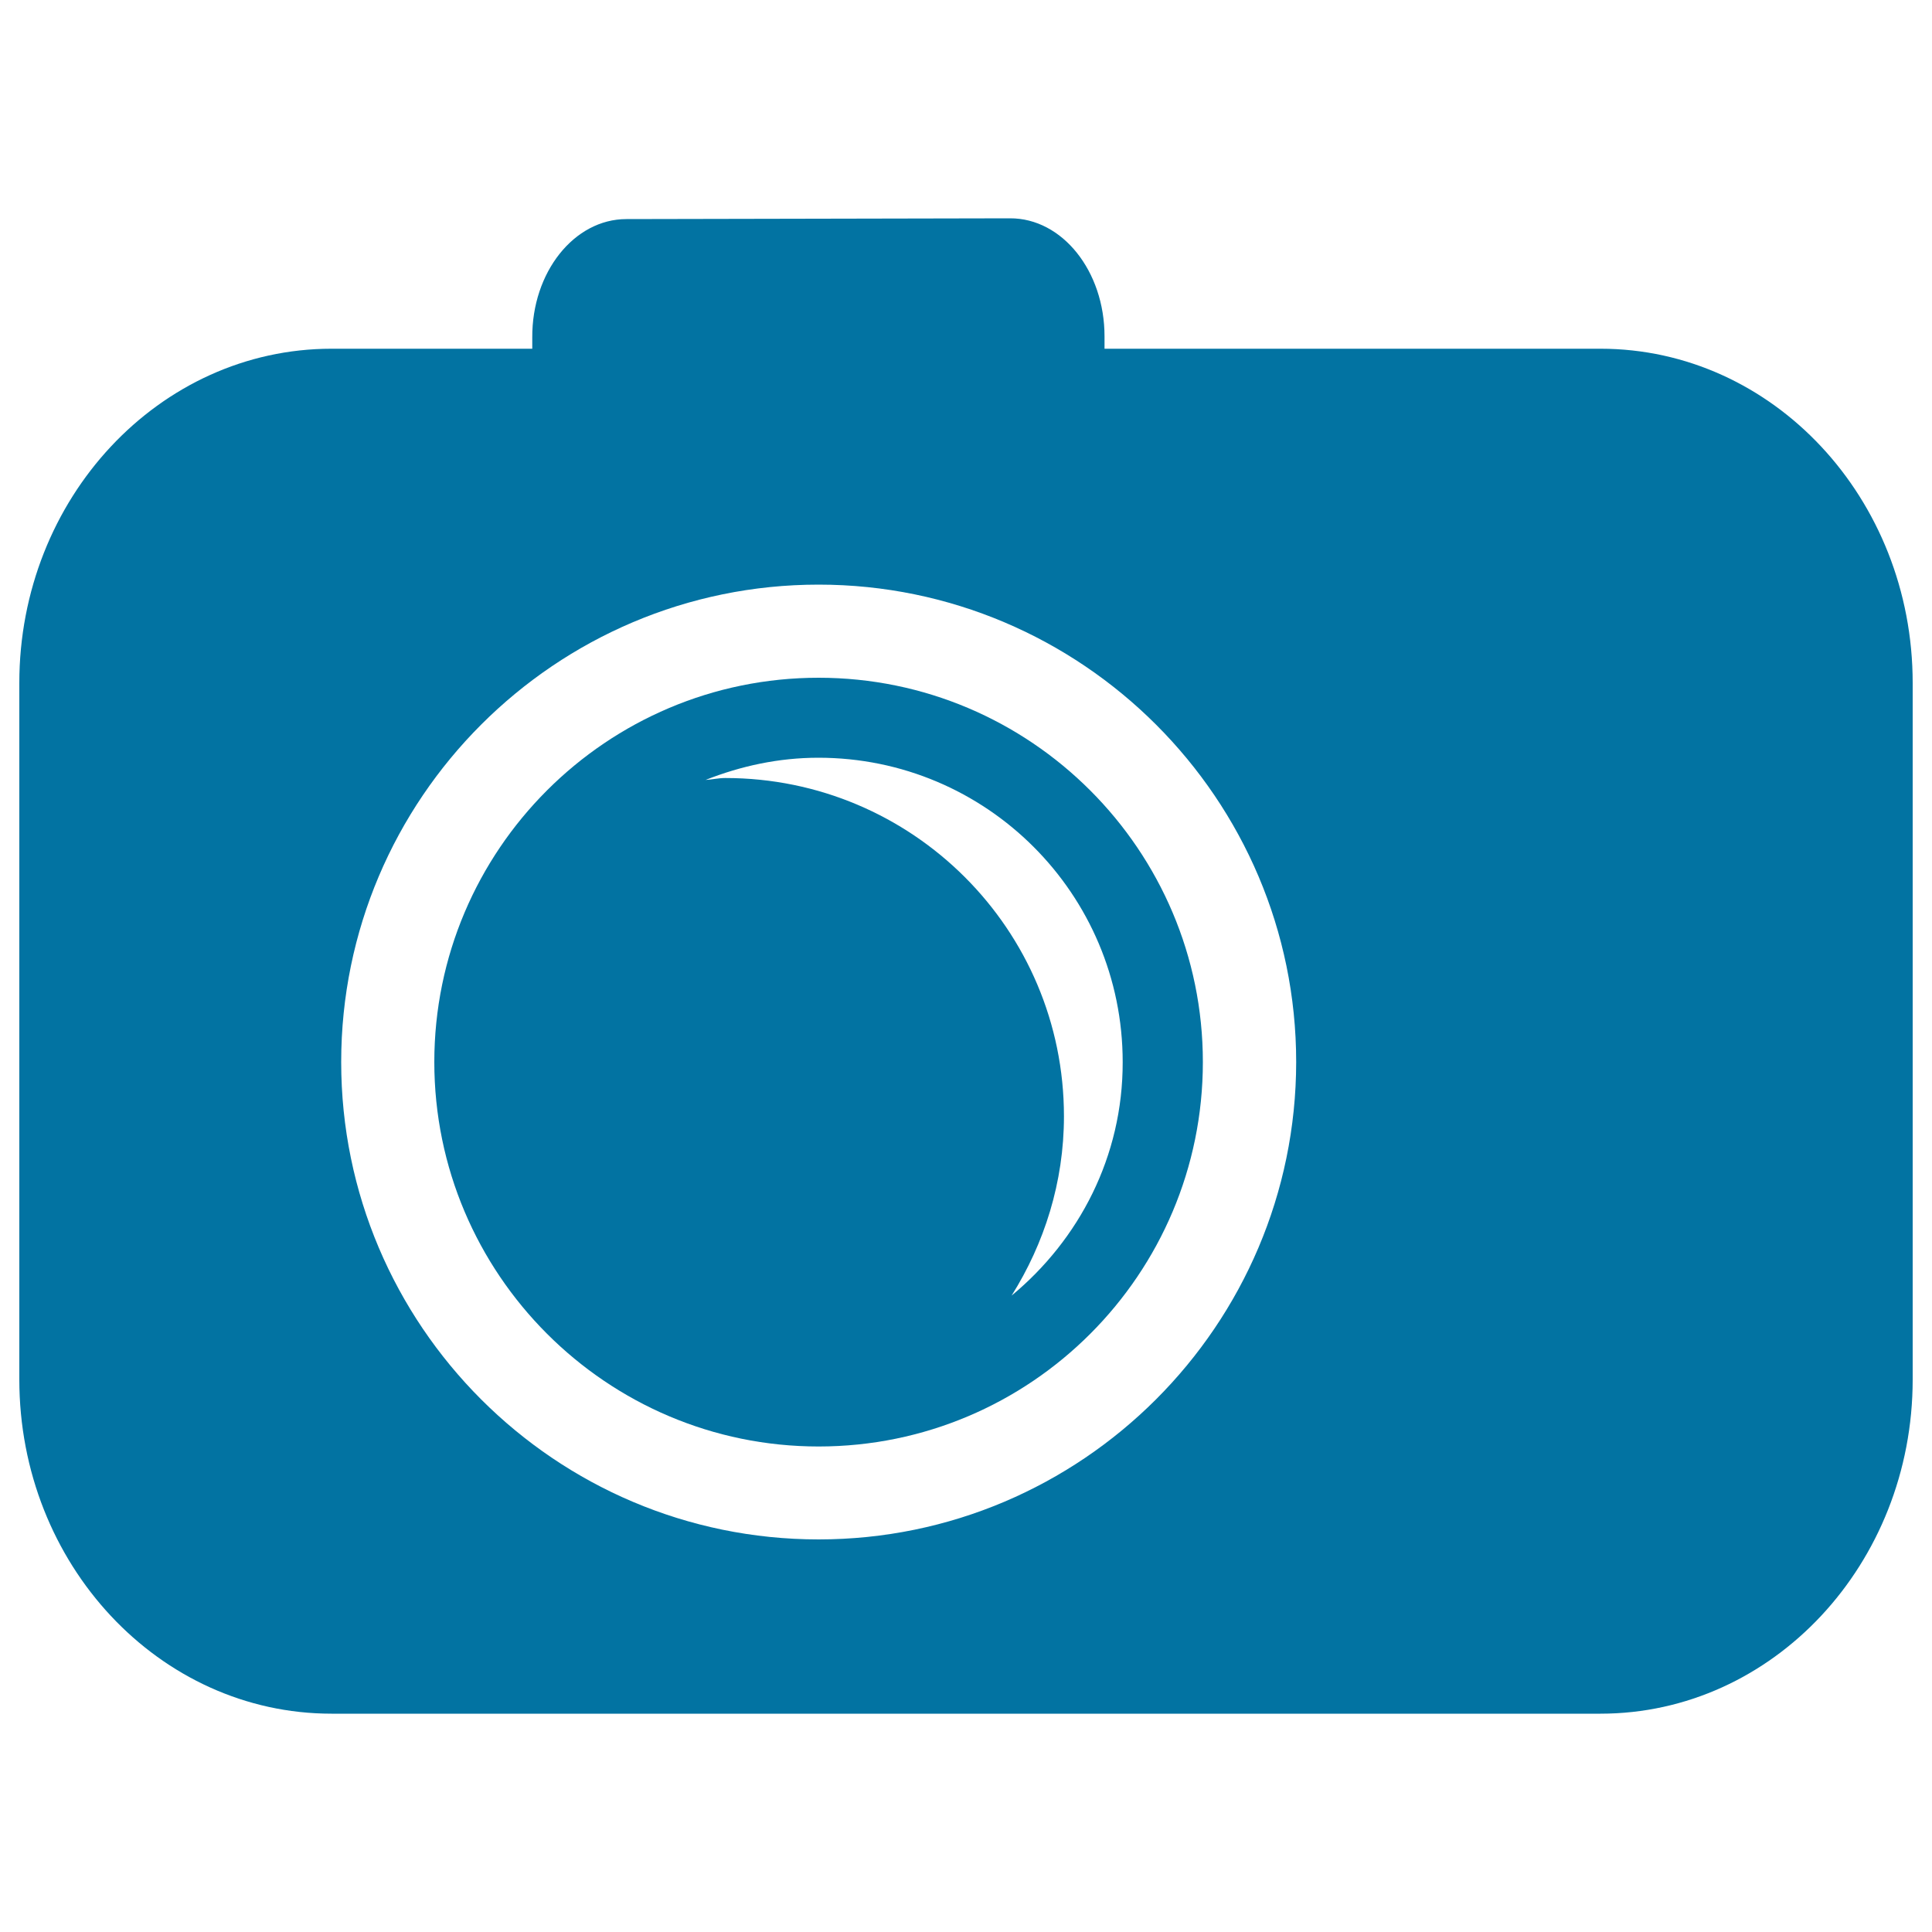
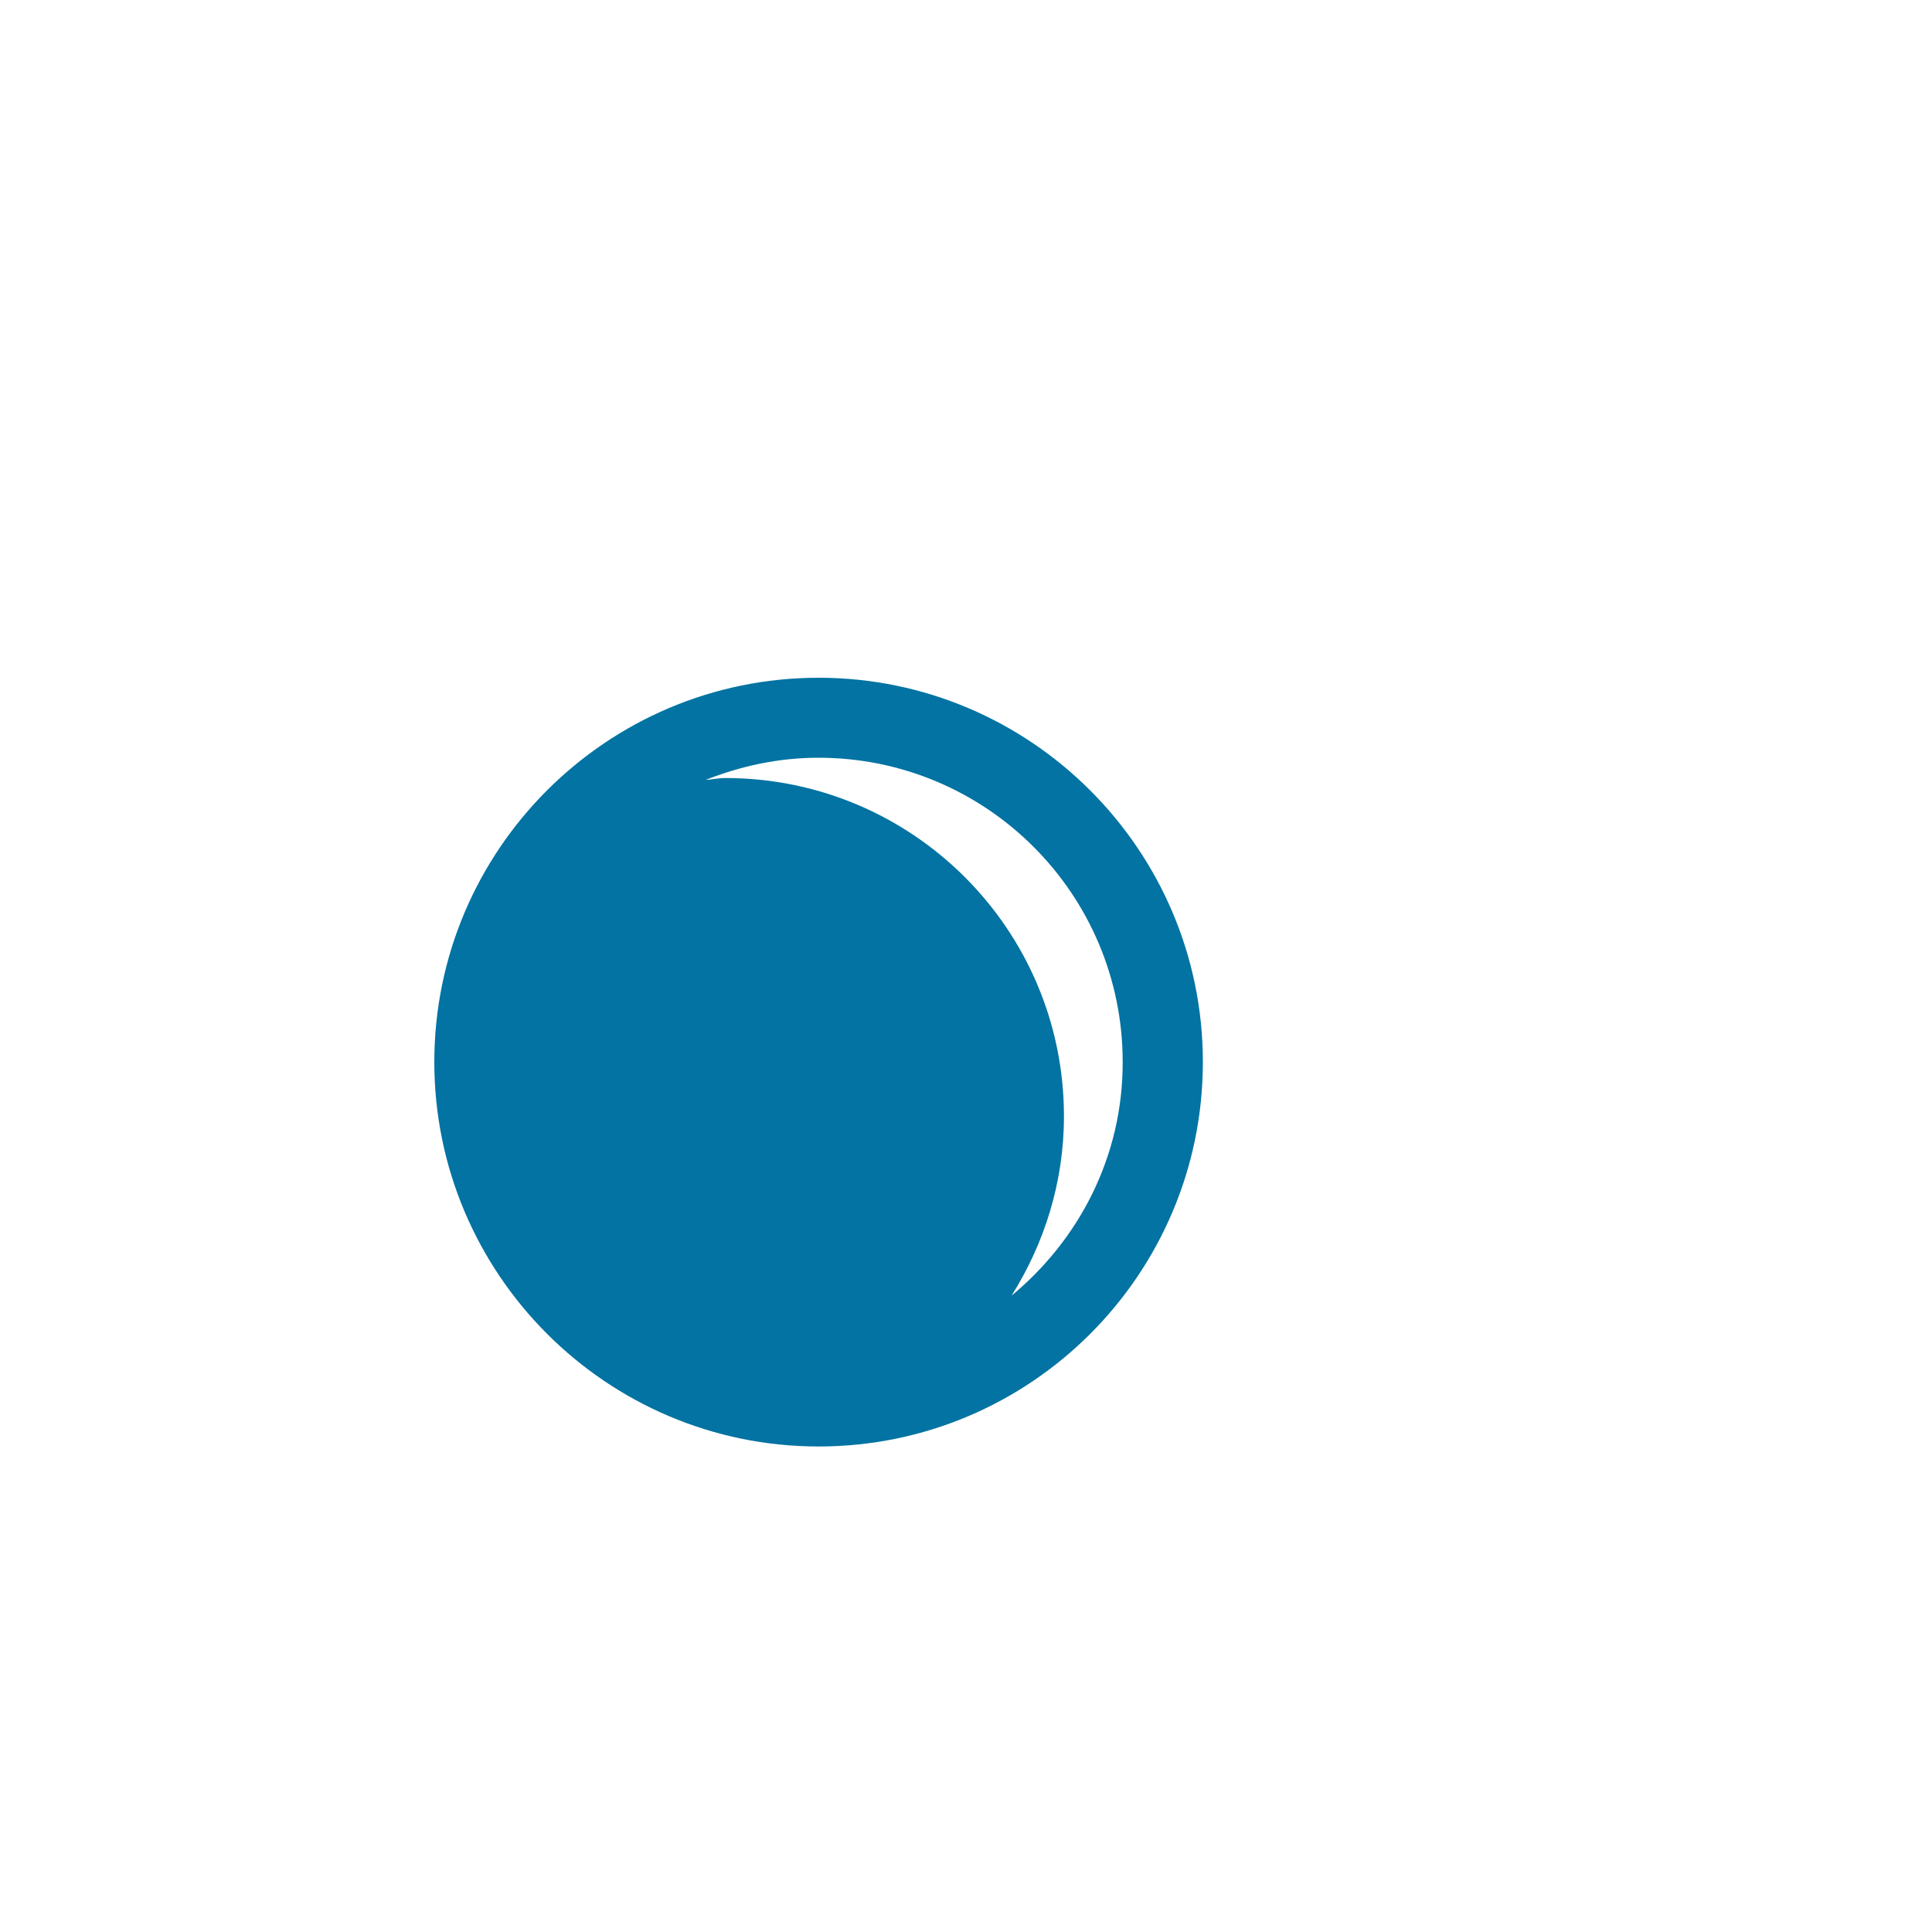
<svg xmlns="http://www.w3.org/2000/svg" viewBox="0 0 1000 1000" style="fill:#0273a2">
  <title>Photo Camera SVG icon</title>
  <g>
    <g>
      <path d="M423.7,350.8c-109.7,0-198.9,89.2-198.9,198.9c0,109.7,89.2,199,198.9,199c109.8,0,198.9-89.2,198.9-199C622.6,440,533.4,350.8,423.7,350.8z M523.6,670.6c16.9-26.9,27.1-58.6,27.1-92.8c0-96.8-78.5-175.1-175.3-175.1c-3.5,0-6.8,0.8-10.2,1c18.2-7.2,37.8-11.5,58.4-11.5c87,0,157.5,70.5,157.5,157.5C581.2,598.6,558.5,641.7,523.6,670.6z" />
-       <path d="M828.4,180.5H571.7v-6.4c0-33.8-21.9-61.2-48.9-61.1l-198.6,0.4c-27,0-48.9,27.5-48.7,61.3v5.8H171.6c-89.2,0-161.6,77.5-161.6,173V714c0,95.6,72.4,173,161.6,173h656.8c89.2,0,161.6-77.5,161.6-173V353.5C990,257.9,917.6,180.5,828.4,180.5z M423.7,796.8c-136.3,0-247.1-110.9-247.1-247.1c0-136.3,110.9-247.1,247.1-247.1c136.2,0,247.2,110.9,247.2,247.1C670.8,685.9,559.9,796.8,423.7,796.8z" />
    </g>
  </g>
</svg>